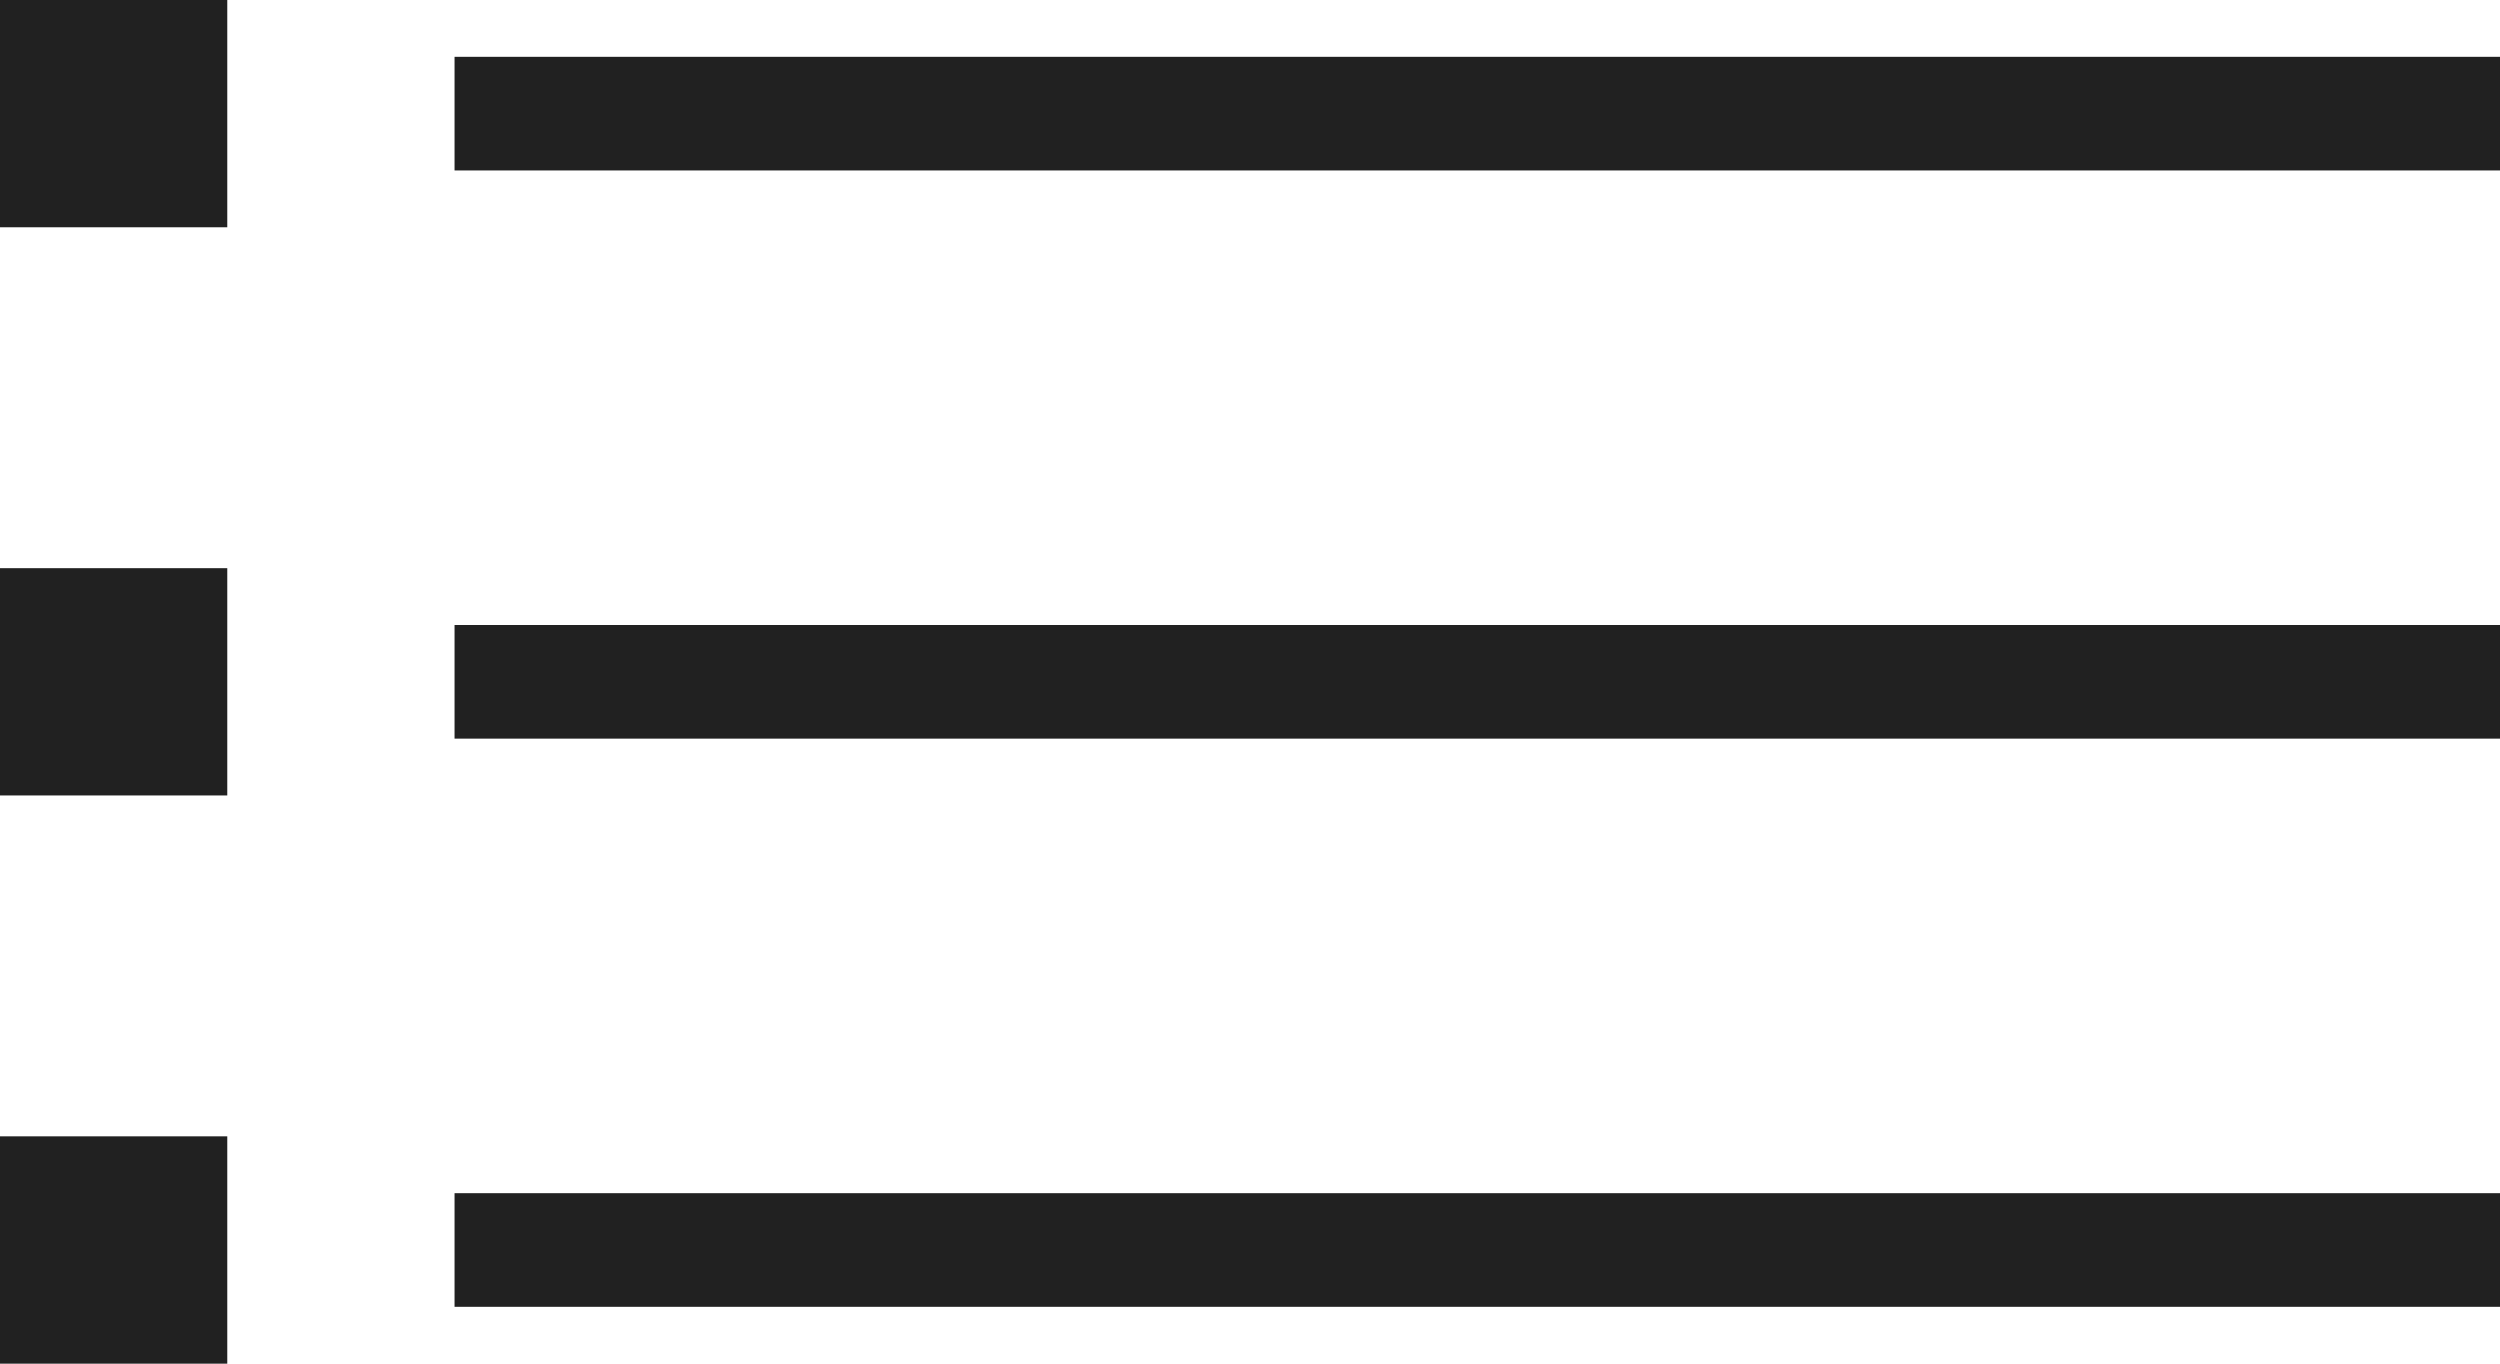
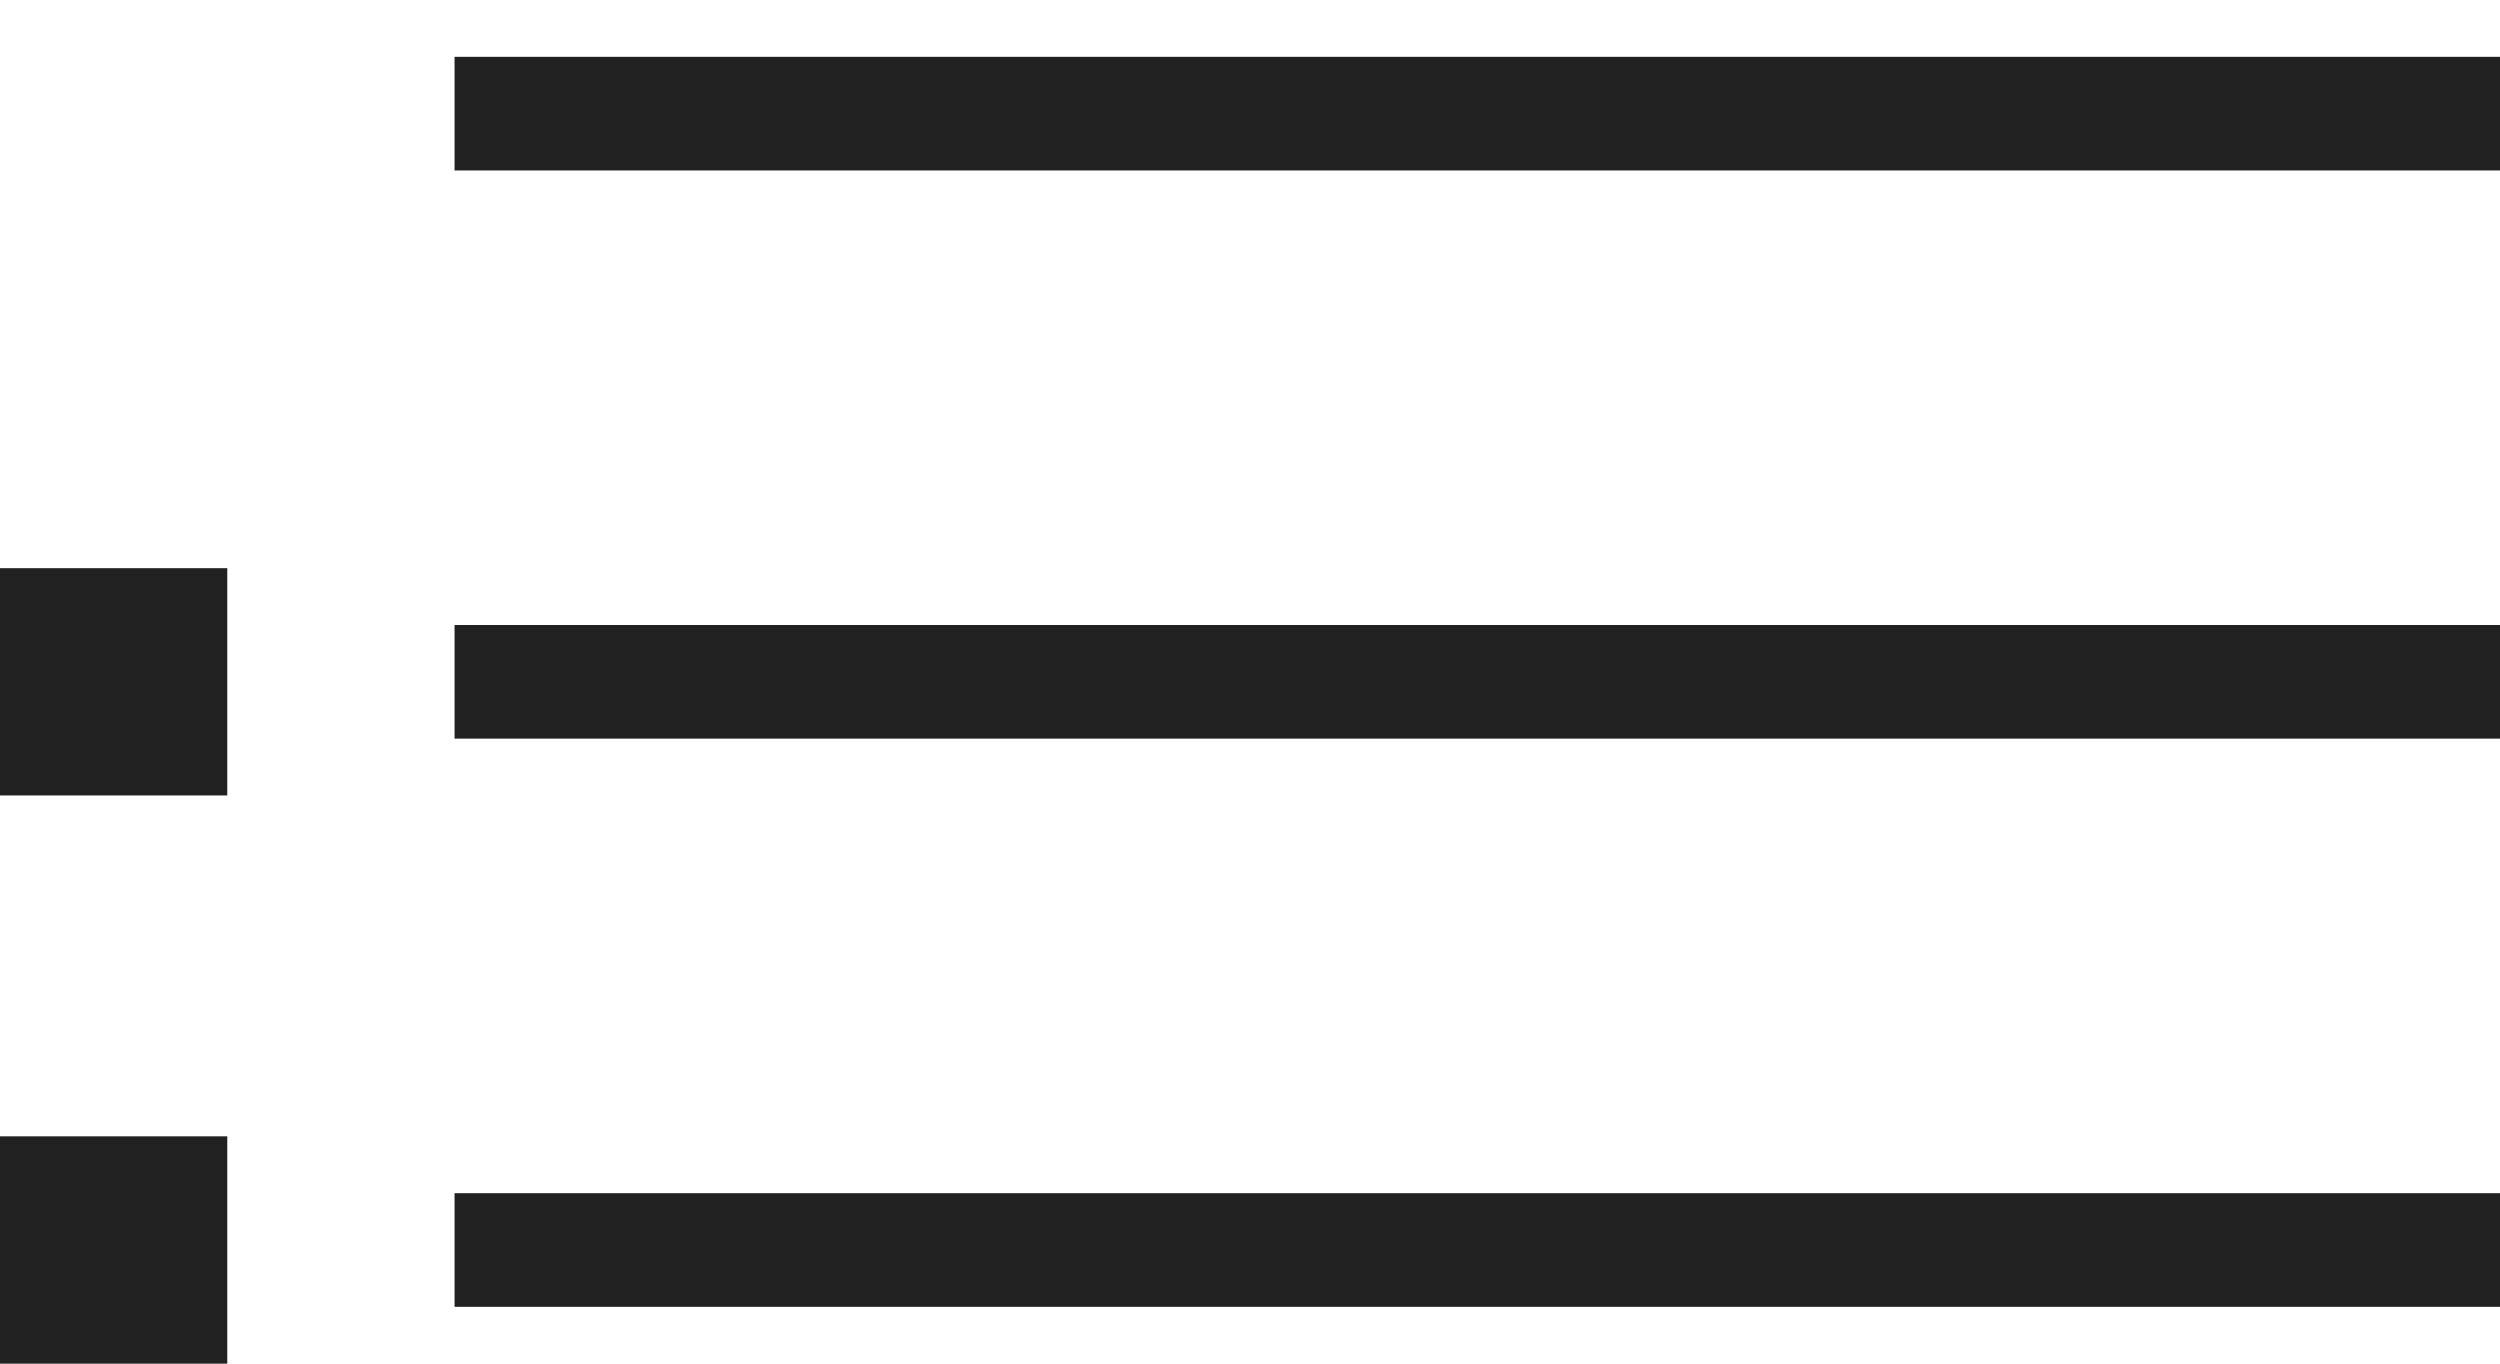
<svg xmlns="http://www.w3.org/2000/svg" width="22" height="12" viewBox="0 0 22 12">
  <g id="Group_205" data-name="Group 205" transform="translate(0 -131.5)">
    <g id="Group_12348" data-name="Group 12348" transform="translate(0 10)">
      <line id="Line_47" data-name="Line 47" x2="18" transform="translate(4 132.5)" fill="none" stroke="#212121" stroke-width="1" />
      <line id="Line_27" data-name="Line 27" x2="2" transform="translate(0 132.5)" fill="none" stroke="#212121" stroke-width="2" />
    </g>
    <g id="Group_12347" data-name="Group 12347" transform="translate(0 5)">
      <line id="Line_47-2" data-name="Line 47" x2="18" transform="translate(4 132.5)" fill="none" stroke="#212121" stroke-width="1" />
      <line id="Line_27-2" data-name="Line 27" x2="2" transform="translate(0 132.5)" fill="none" stroke="#212121" stroke-width="2" />
    </g>
    <g id="Group_12346" data-name="Group 12346">
      <line id="Line_47-3" data-name="Line 47" x2="18" transform="translate(4 132.5)" fill="none" stroke="#212121" stroke-width="1" />
-       <line id="Line_27-3" data-name="Line 27" x2="2" transform="translate(0 132.5)" fill="none" stroke="#212121" stroke-width="2" />
    </g>
  </g>
</svg>